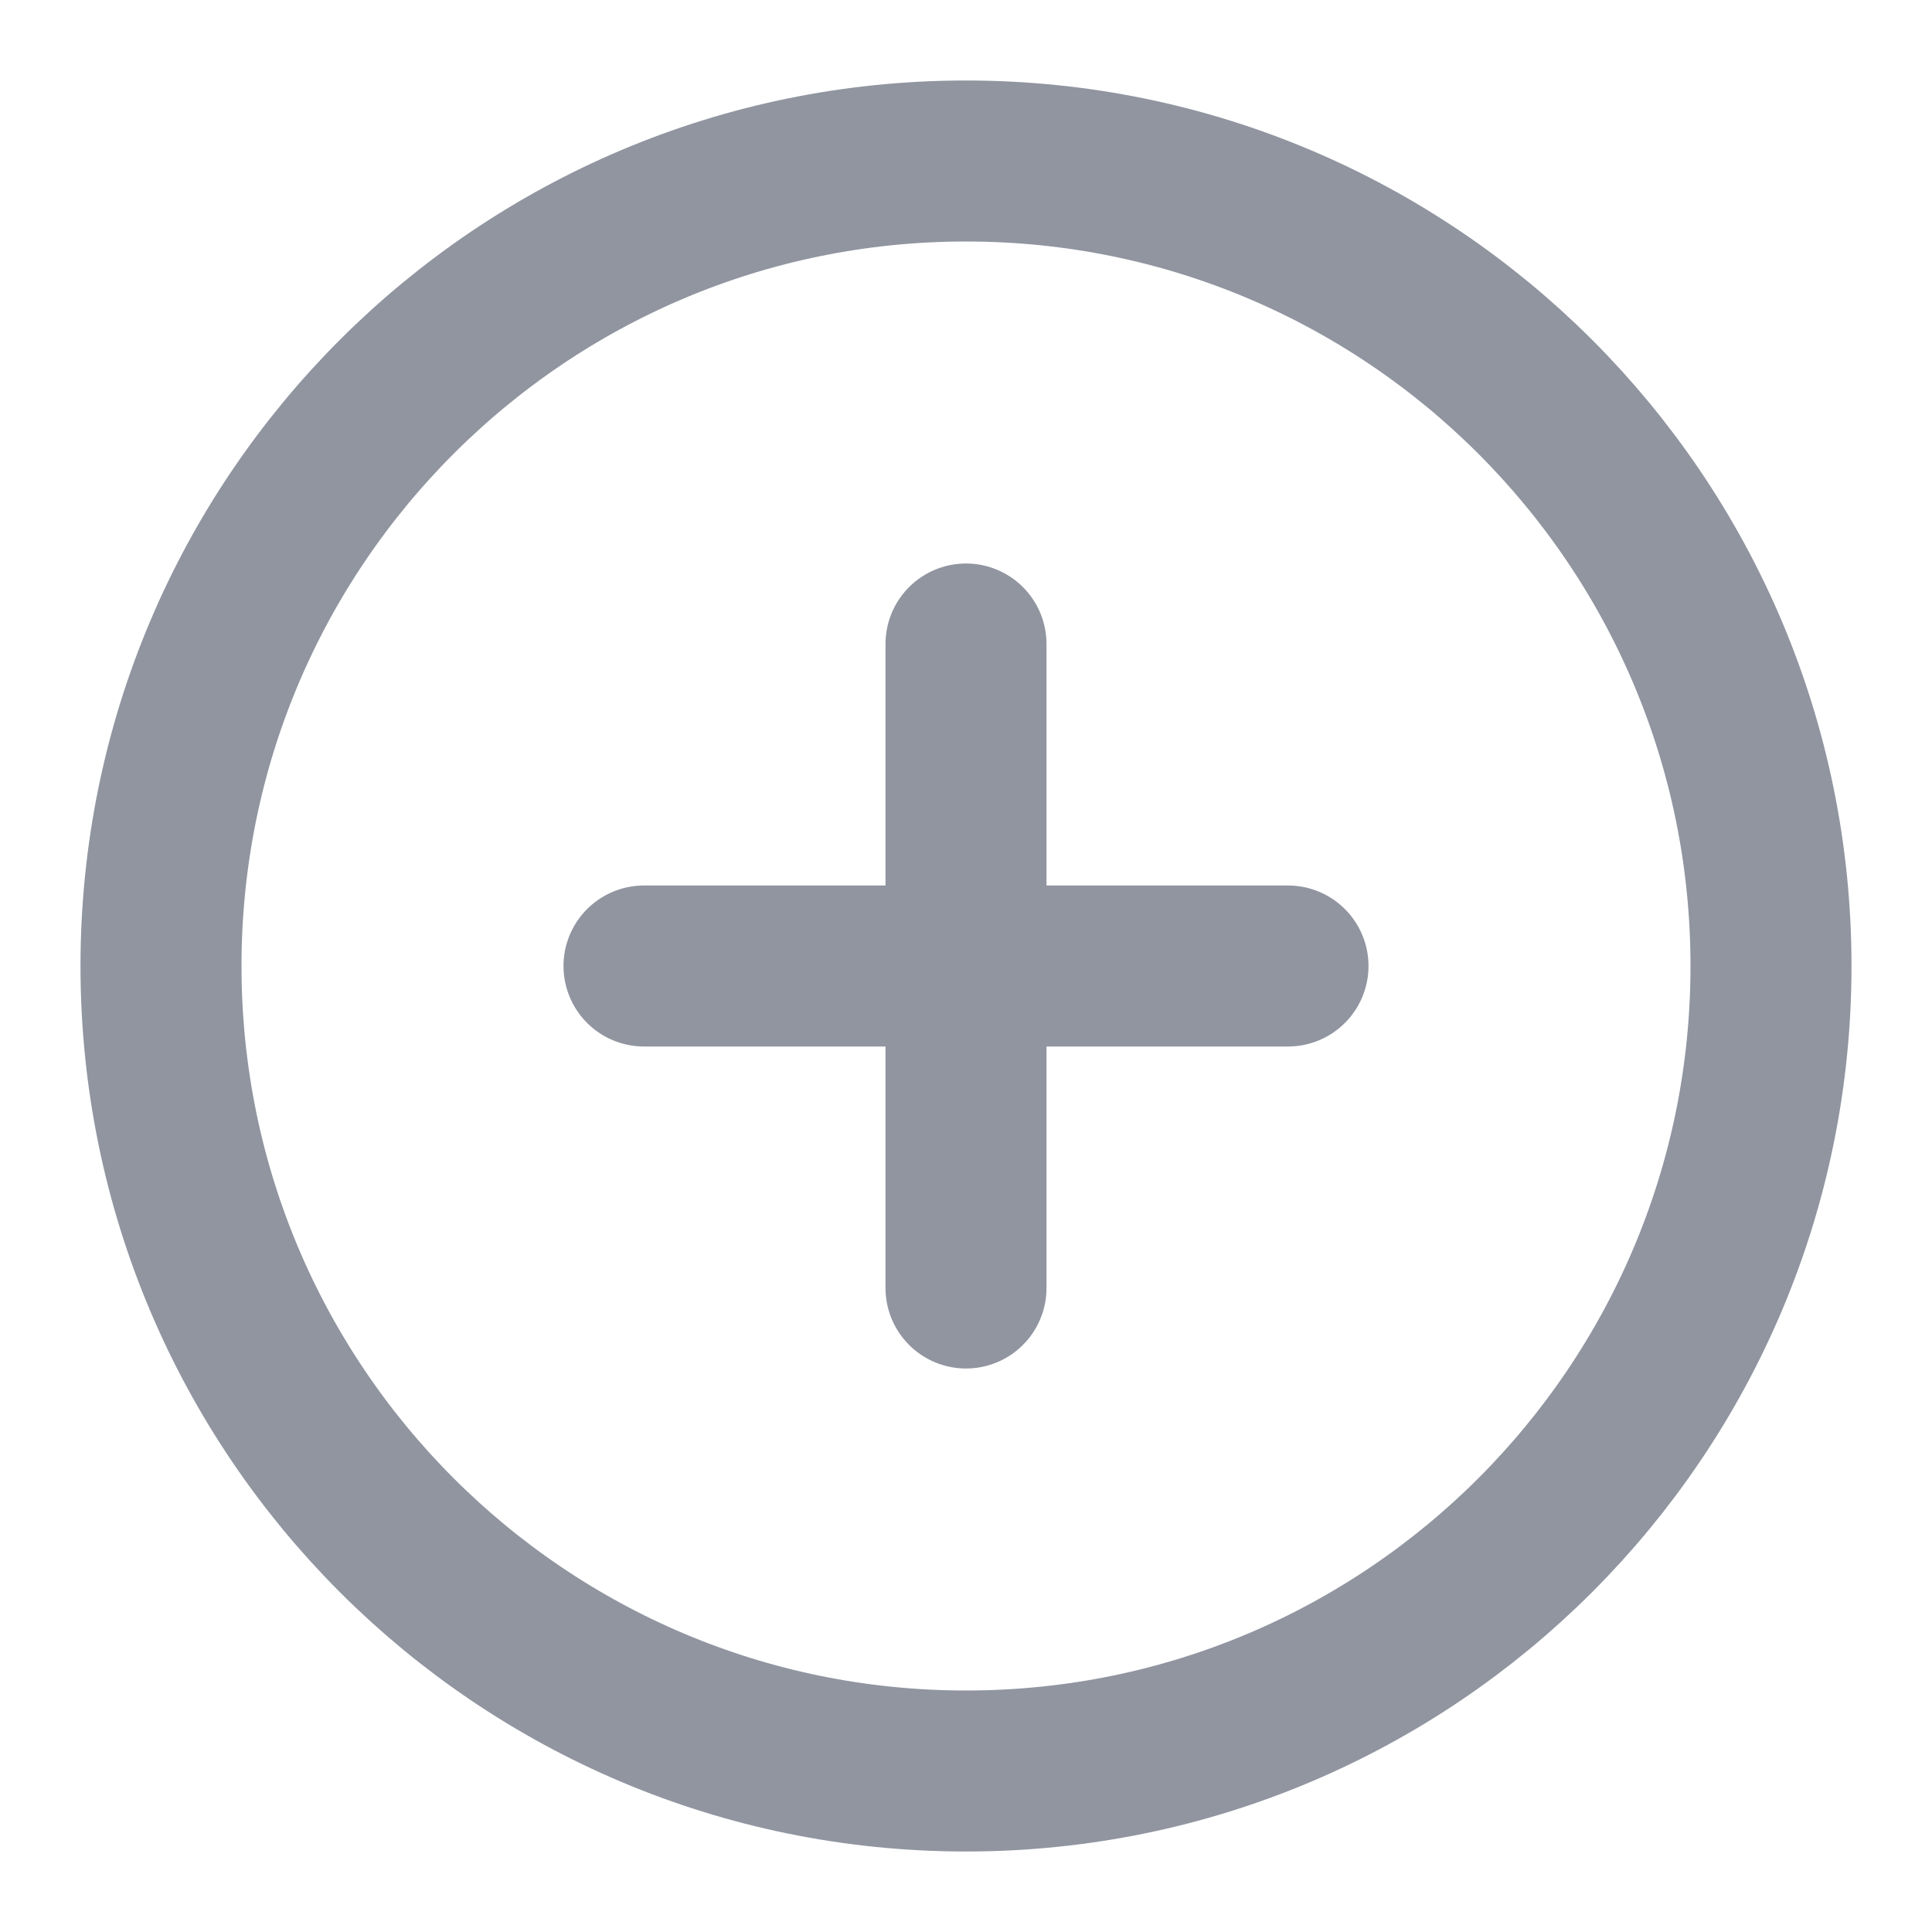
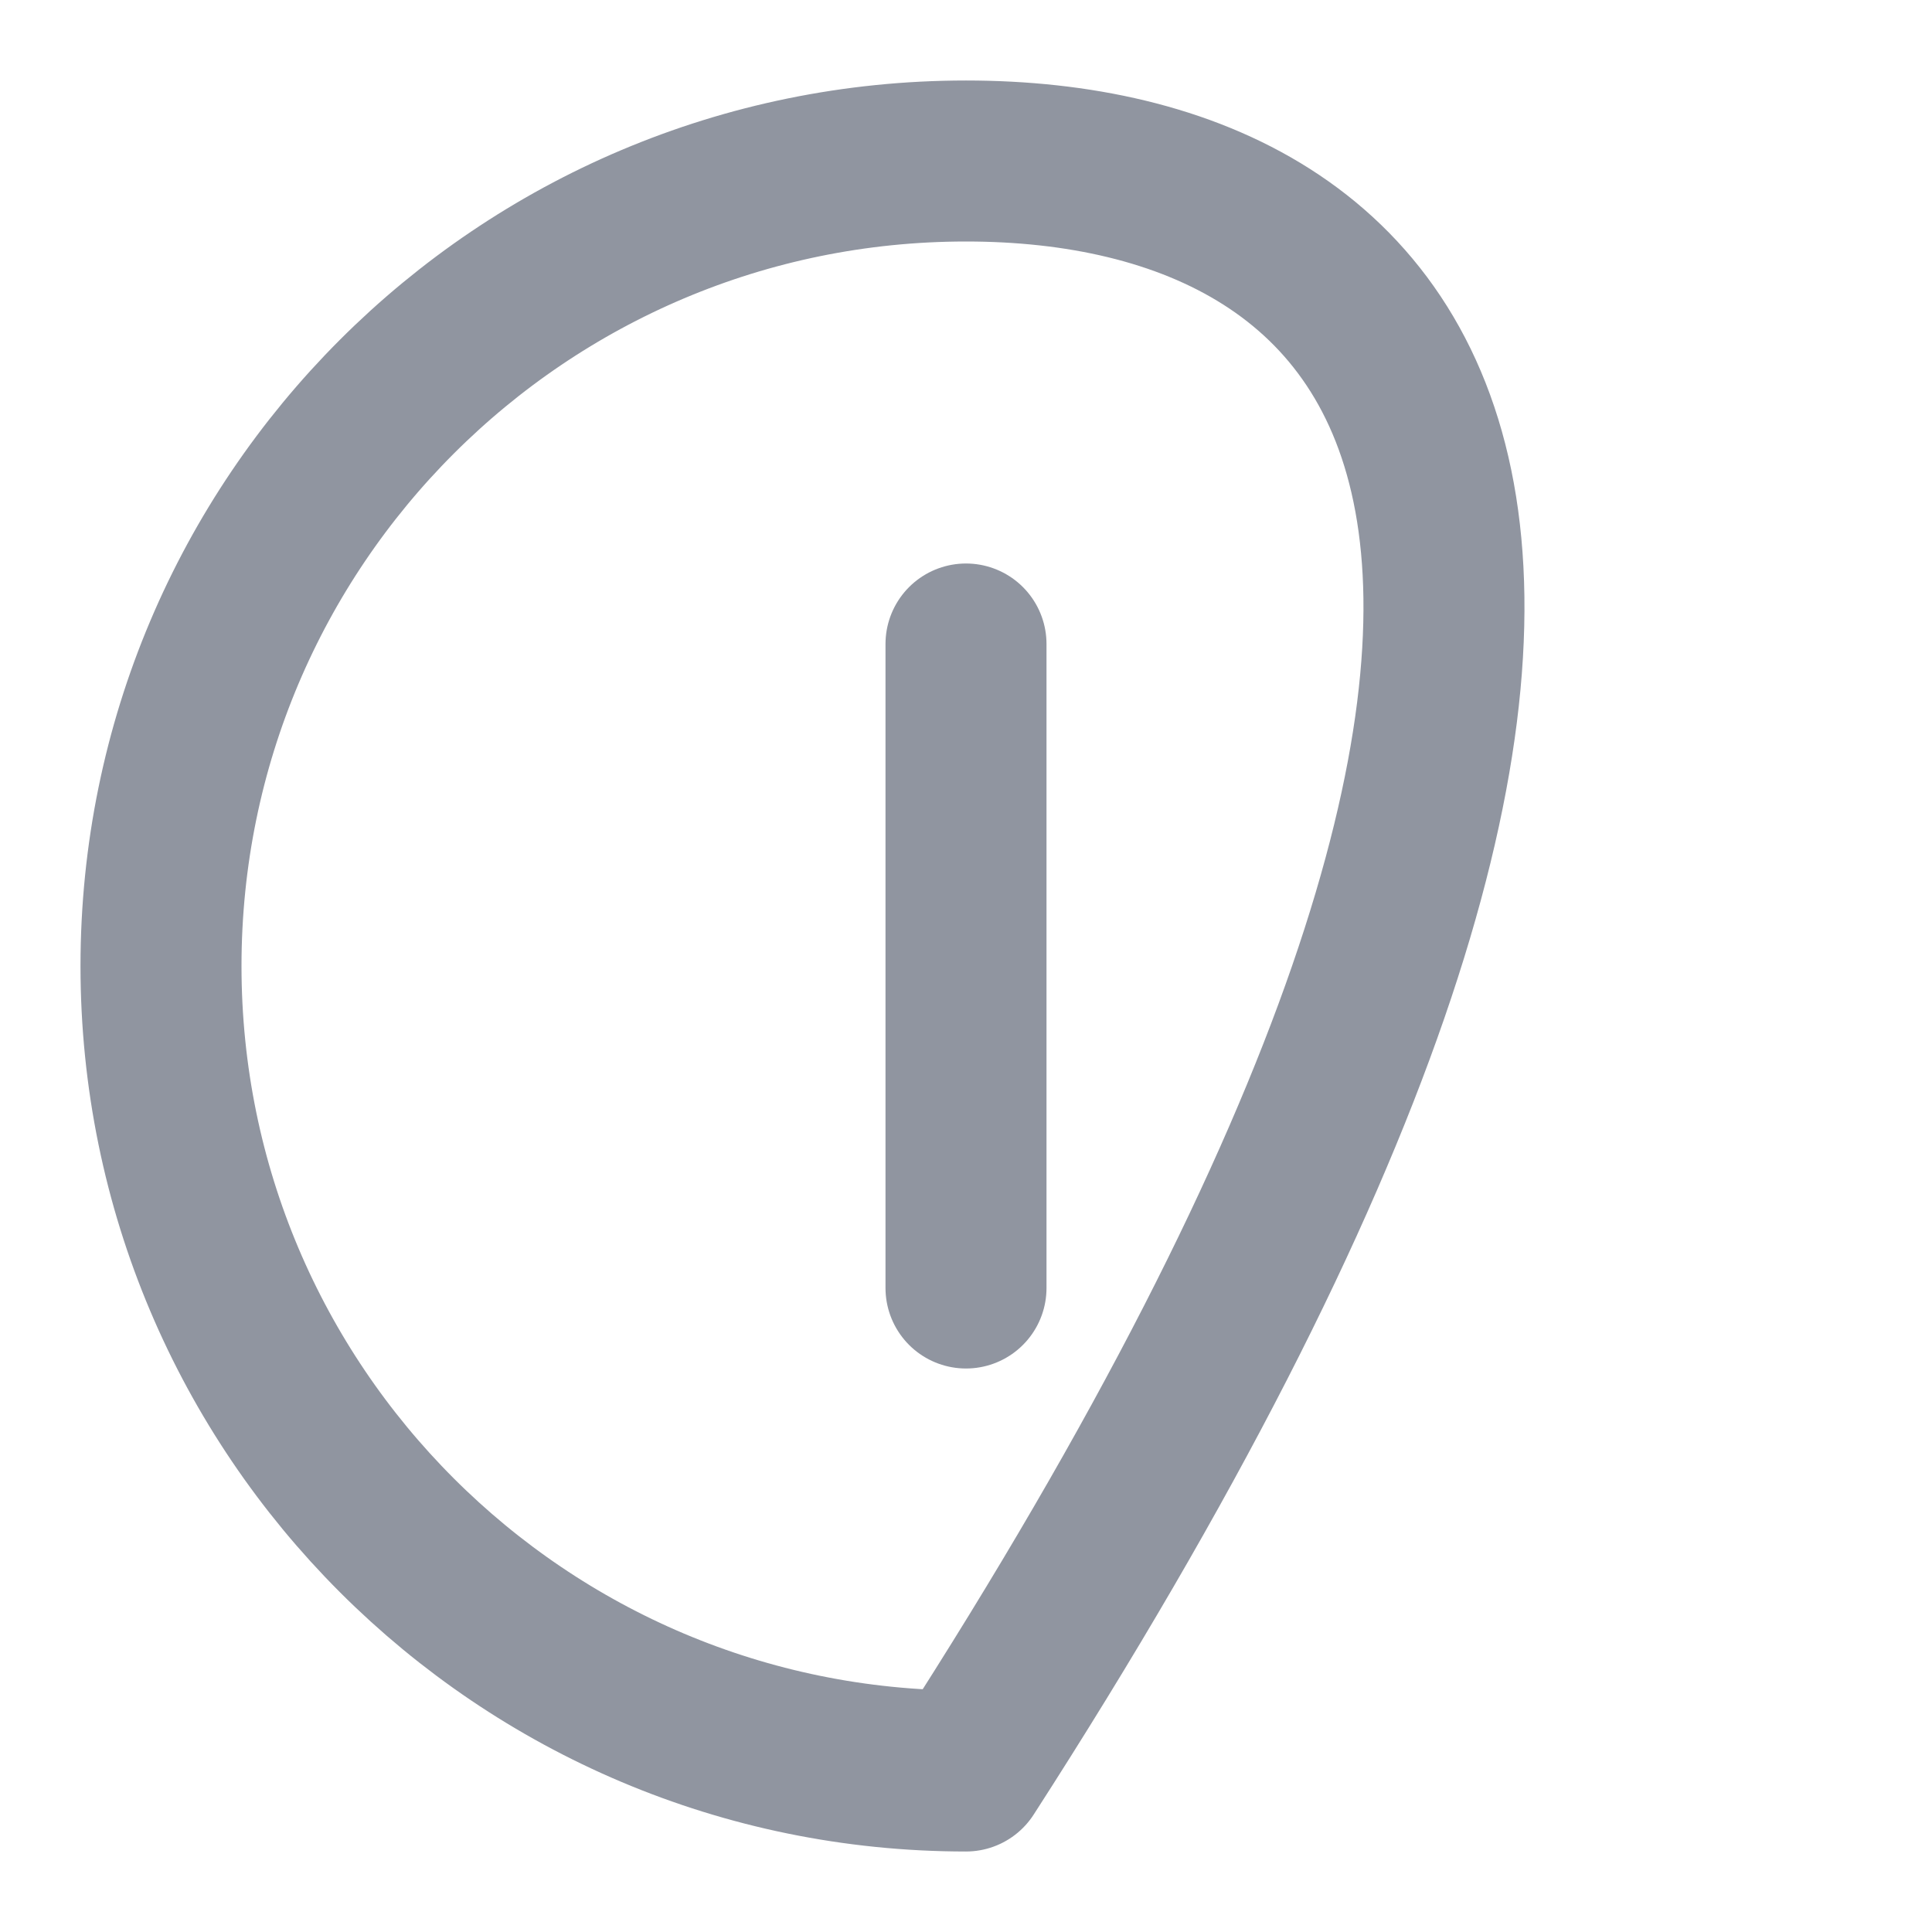
<svg xmlns="http://www.w3.org/2000/svg" width="24" height="24" viewBox="0 0 24 24" fill="none">
-   <path d="M12 22C17.523 22 22 17.523 22 12C22 6.477 17.523 2 12 2C6.477 2 2 6.477 2 12C2 17.523 6.477 22 12 22Z" stroke="#9095A0" stroke-width="2" stroke-linecap="round" stroke-linejoin="round" />
-   <path d="M8 12H16" stroke="#9095A0" stroke-width="2" stroke-linecap="round" stroke-linejoin="round" />
+   <path d="M12 22C22 6.477 17.523 2 12 2C6.477 2 2 6.477 2 12C2 17.523 6.477 22 12 22Z" stroke="#9095A0" stroke-width="2" stroke-linecap="round" stroke-linejoin="round" />
  <path d="M12 8V16" stroke="#9095A0" stroke-width="2" stroke-linecap="round" stroke-linejoin="round" />
</svg>